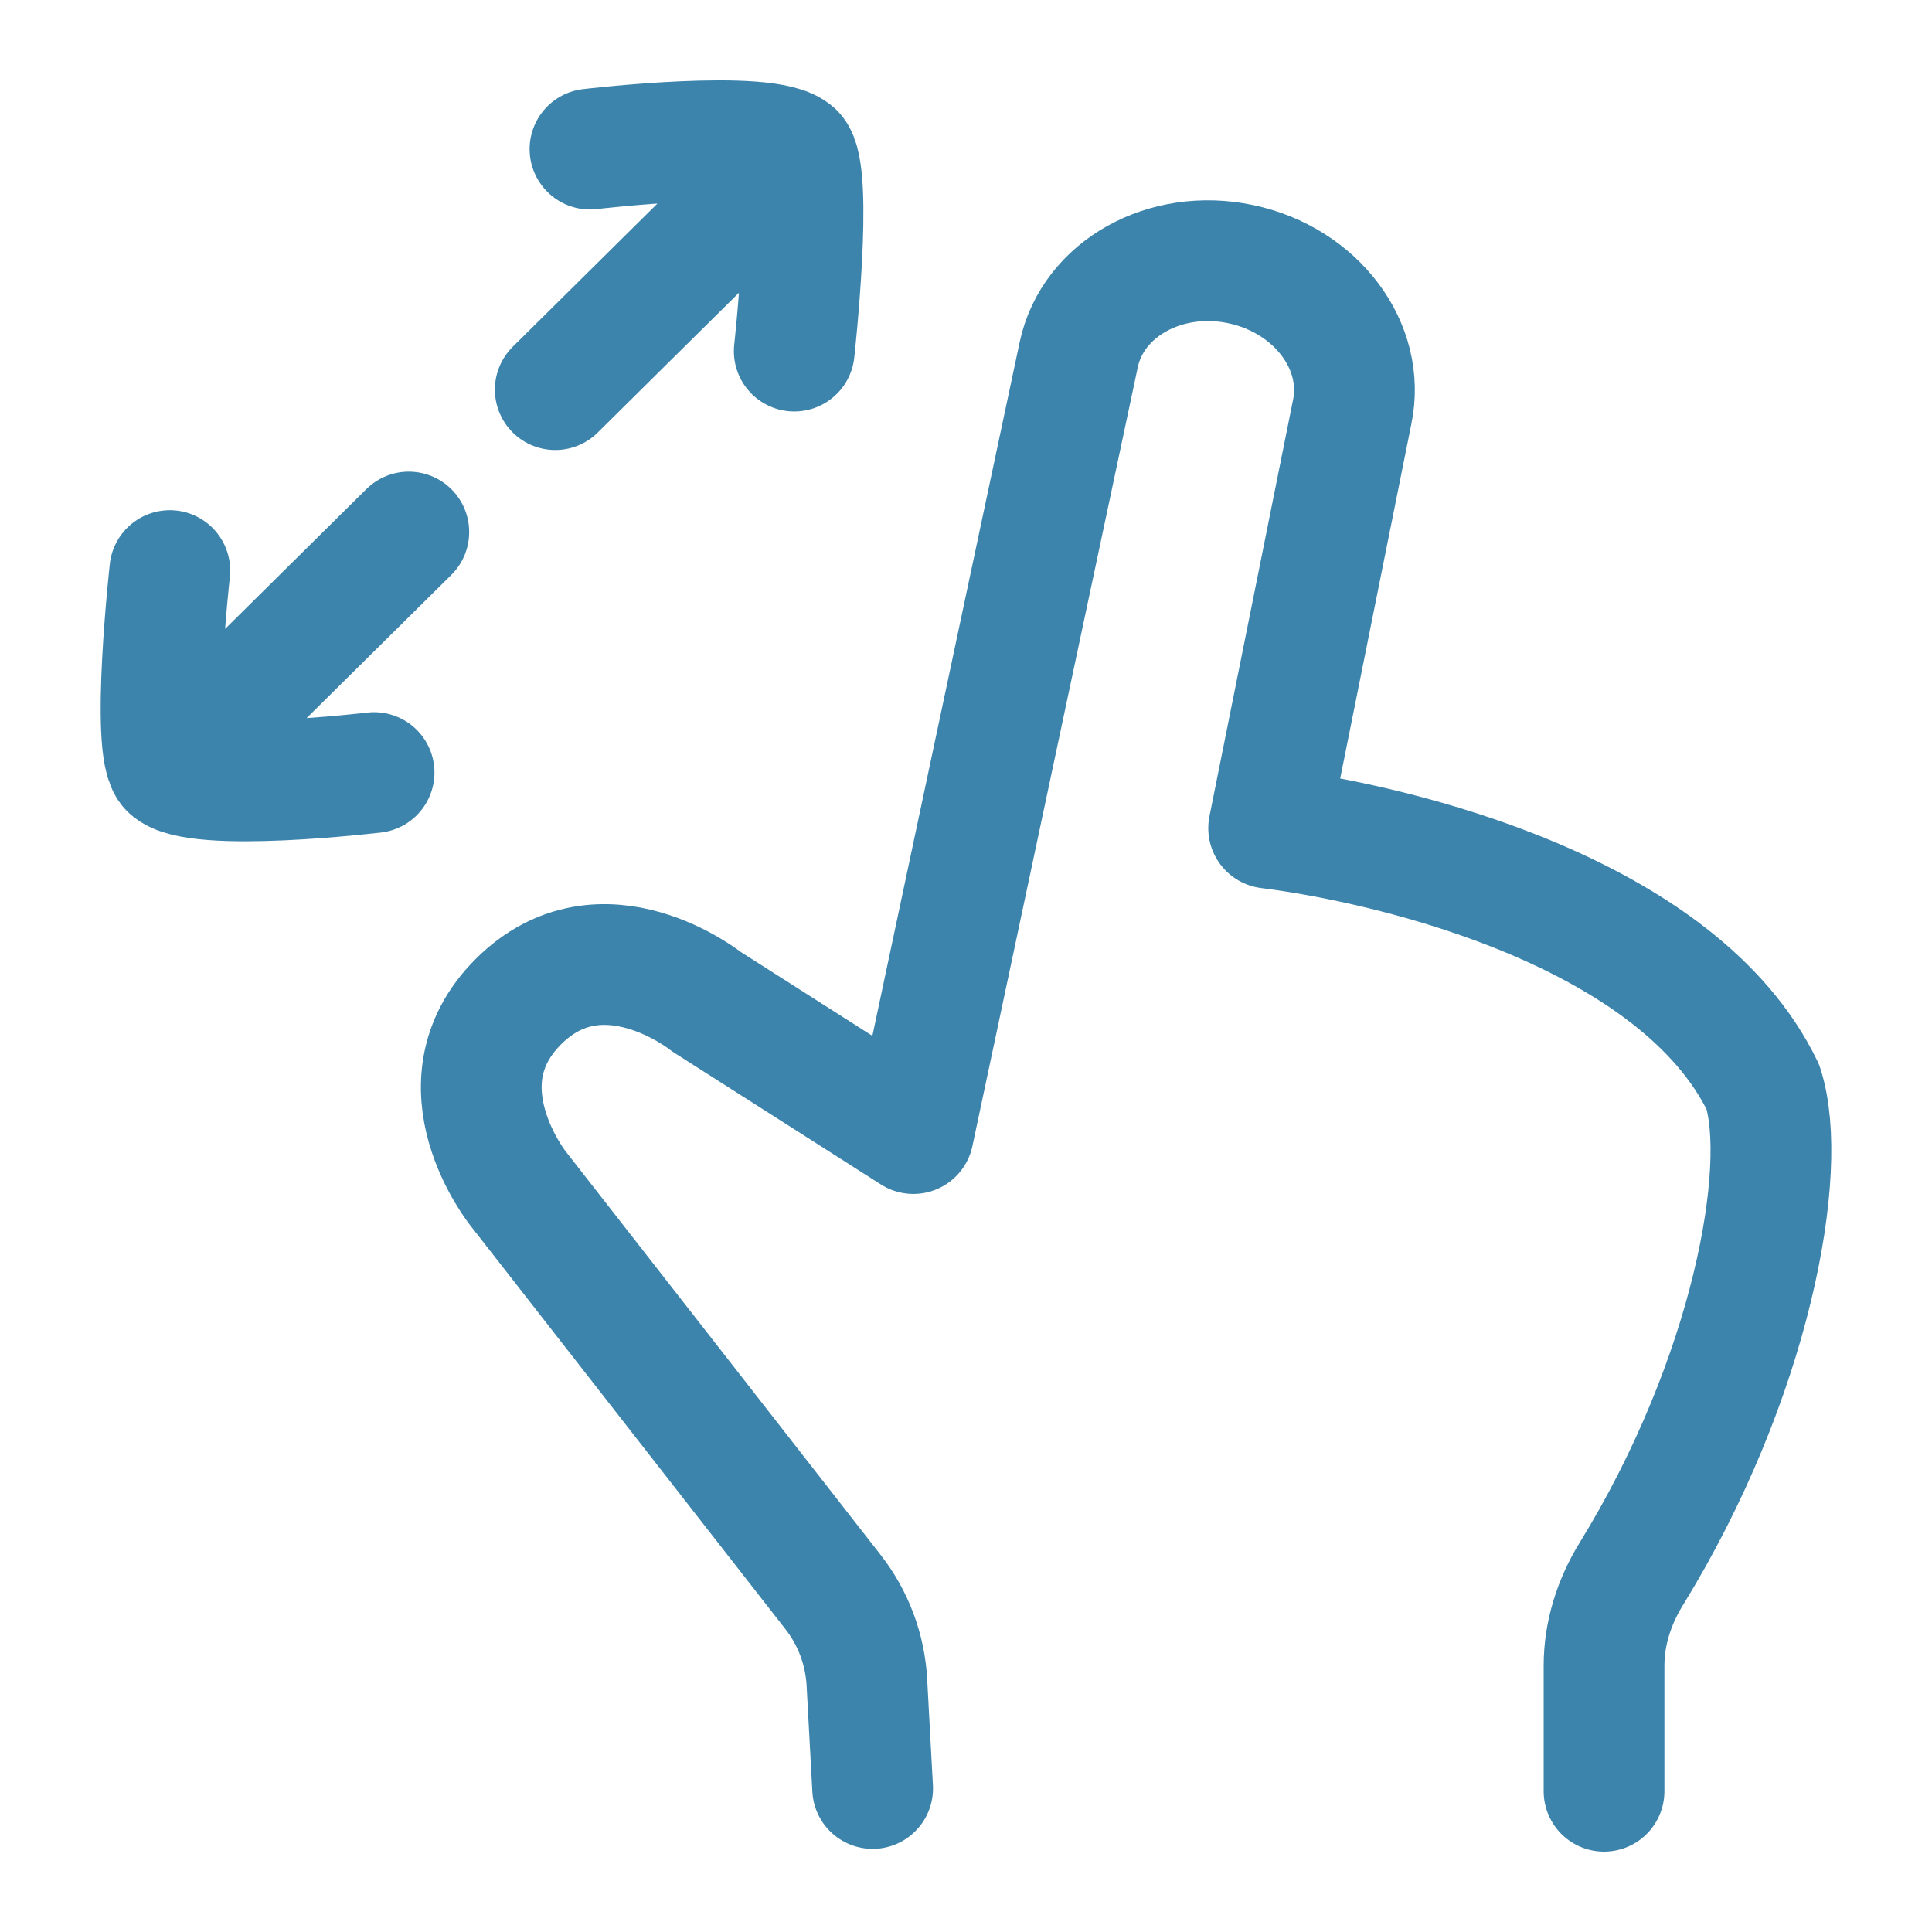
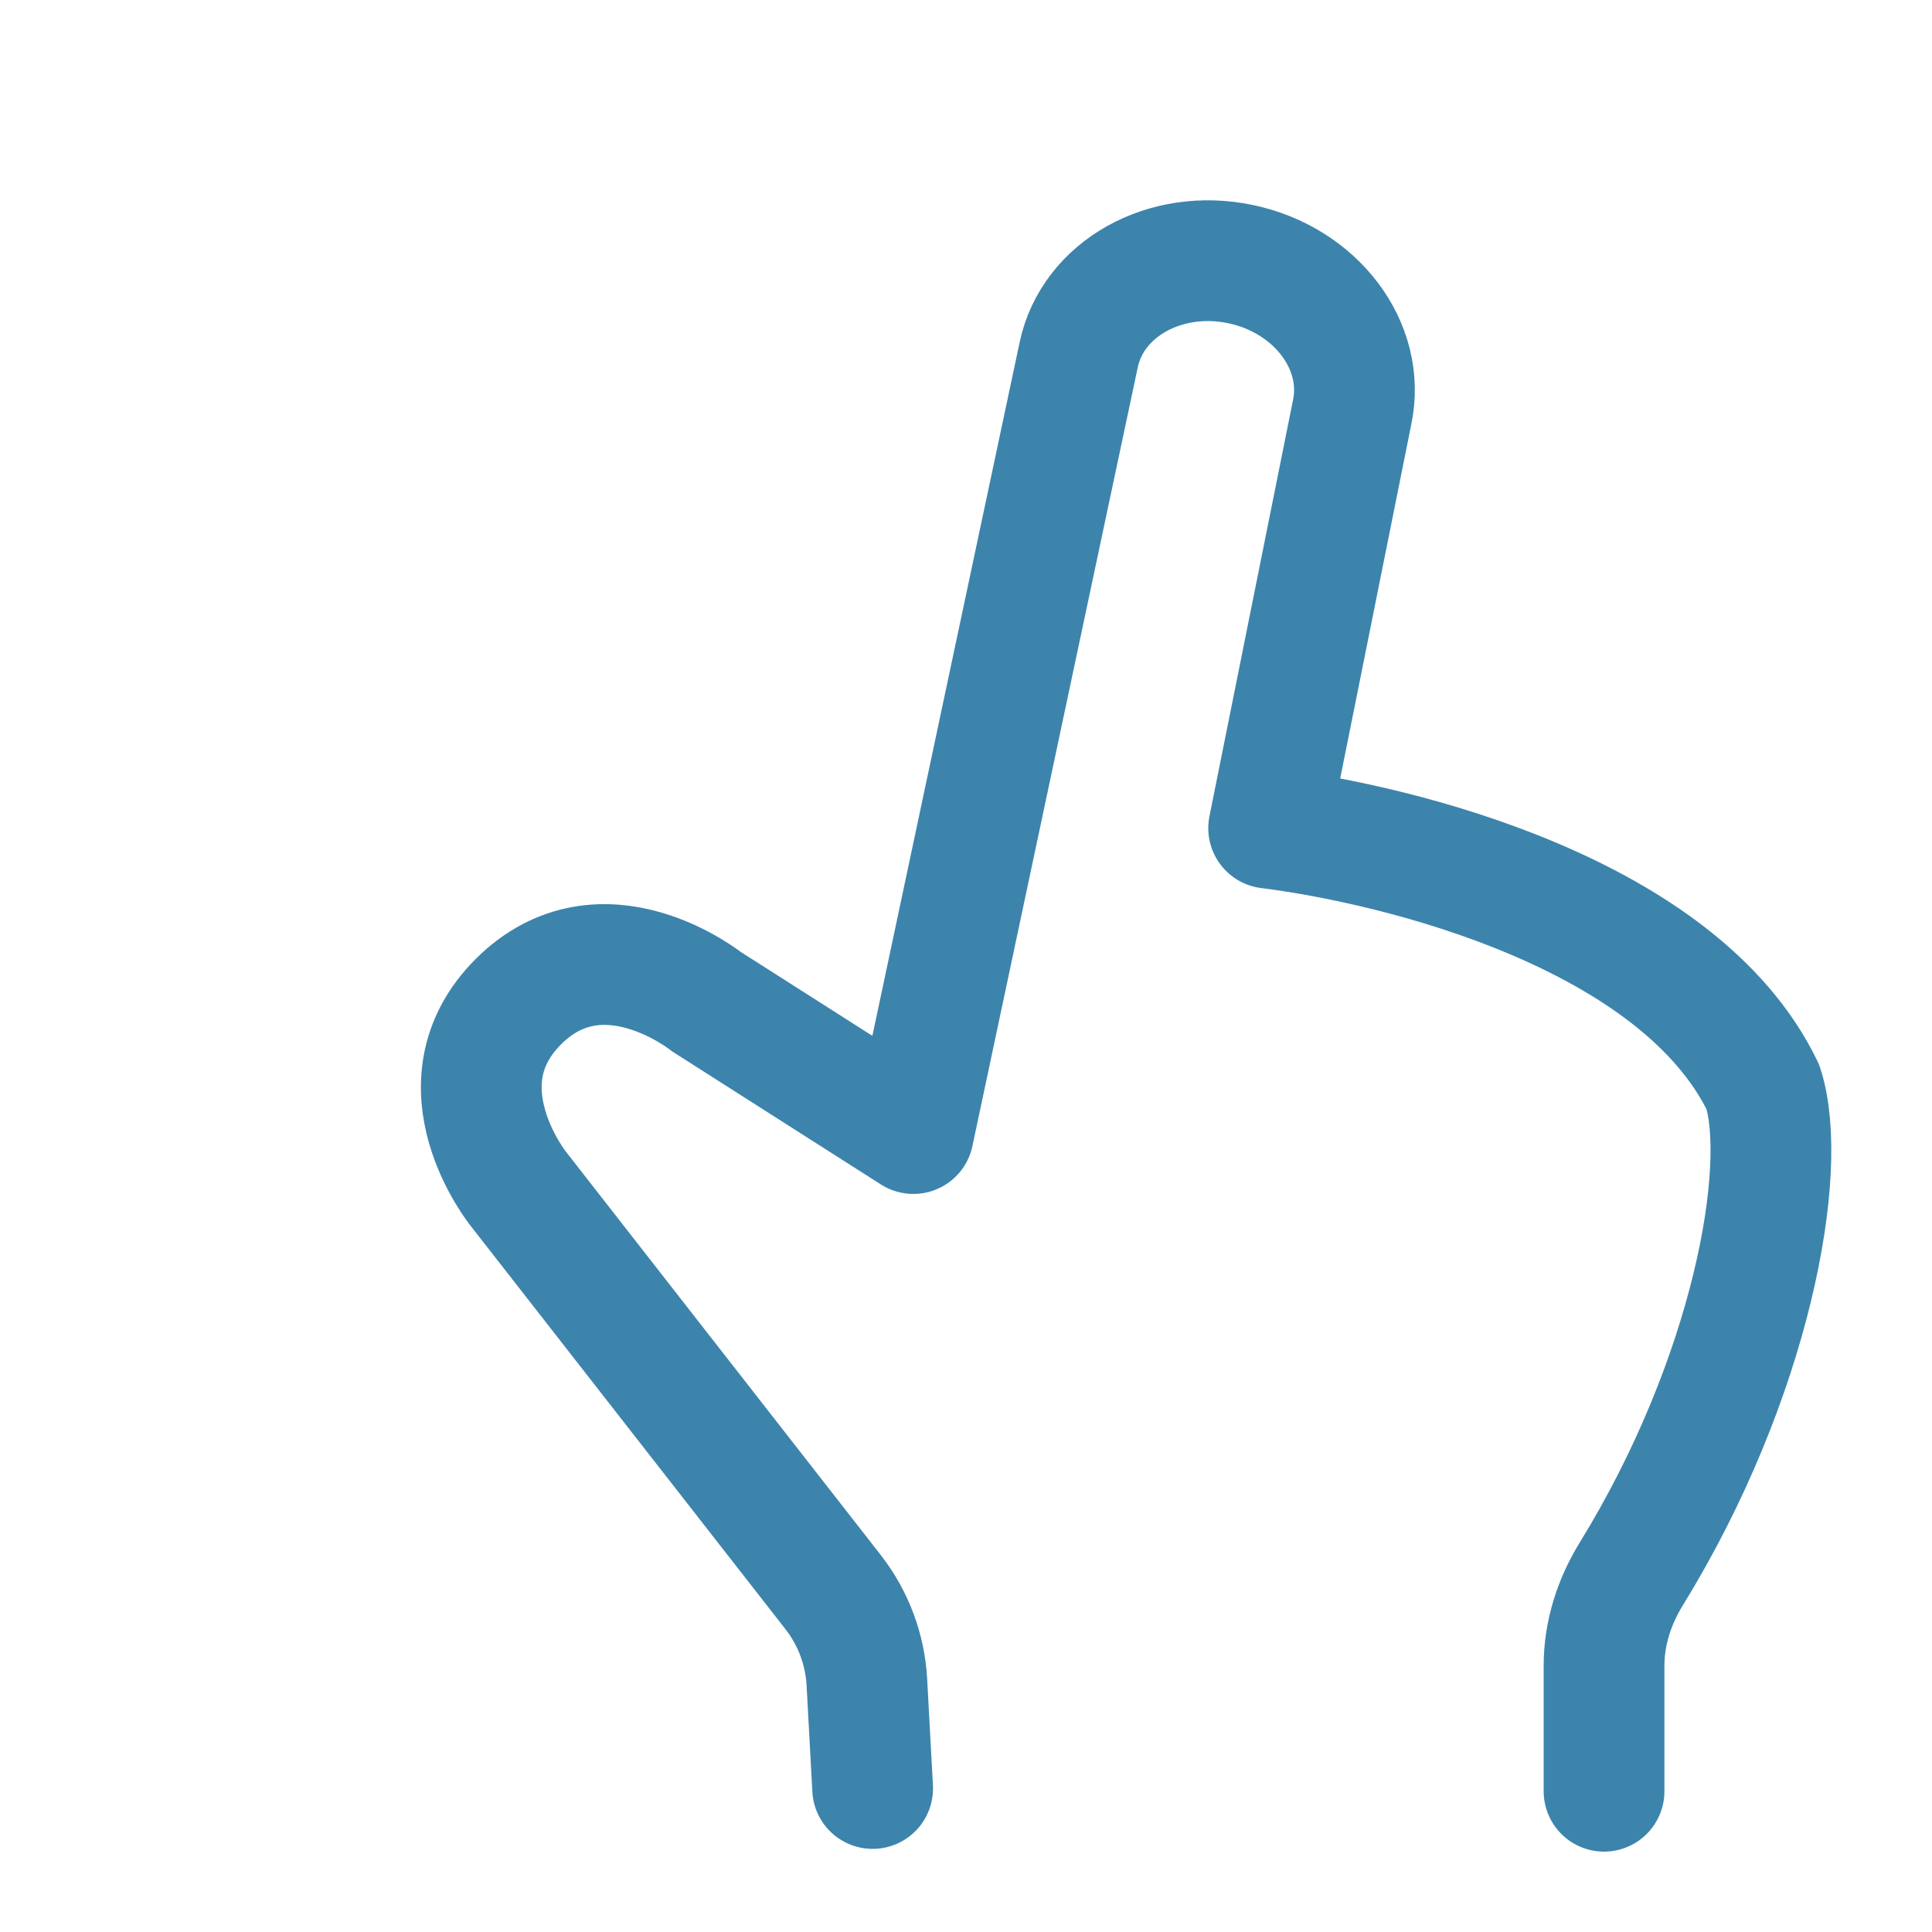
<svg xmlns="http://www.w3.org/2000/svg" width="40" height="40" viewBox="0 0 40 40" fill="none">
  <path d="M33.21 37.086V34.485C33.21 33.813 33.42 33.161 33.773 32.588C36.264 28.541 37.046 24.199 36.5 22.508C34.761 18.903 28.959 17.484 26.266 17.146L27.994 8.538C28.284 7.173 27.252 5.799 25.689 5.469C24.126 5.139 22.624 5.978 22.334 7.343L18.91 23.469L14.624 20.737C14.624 20.737 12.466 19.01 10.734 20.737C9.002 22.465 10.734 24.617 10.734 24.617L17.248 32.962C17.667 33.499 17.911 34.151 17.948 34.831L18.067 37.029" stroke="#3C84AC" stroke-width="2.5" stroke-linecap="round" stroke-linejoin="round" />
-   <path d="M16.444 7.269C16.444 7.269 16.853 3.572 16.444 3.169M16.444 3.169C15.913 2.647 12.215 3.087 12.215 3.087M16.444 3.169L11.496 8.067M3.516 11.813C3.516 11.813 3.107 15.509 3.516 15.912M3.516 15.912C4.046 16.435 7.745 15.995 7.745 15.995M3.516 15.912L8.464 11.015" stroke="#3C84AC" stroke-width="2.5" stroke-linecap="round" stroke-linejoin="round" />
</svg>